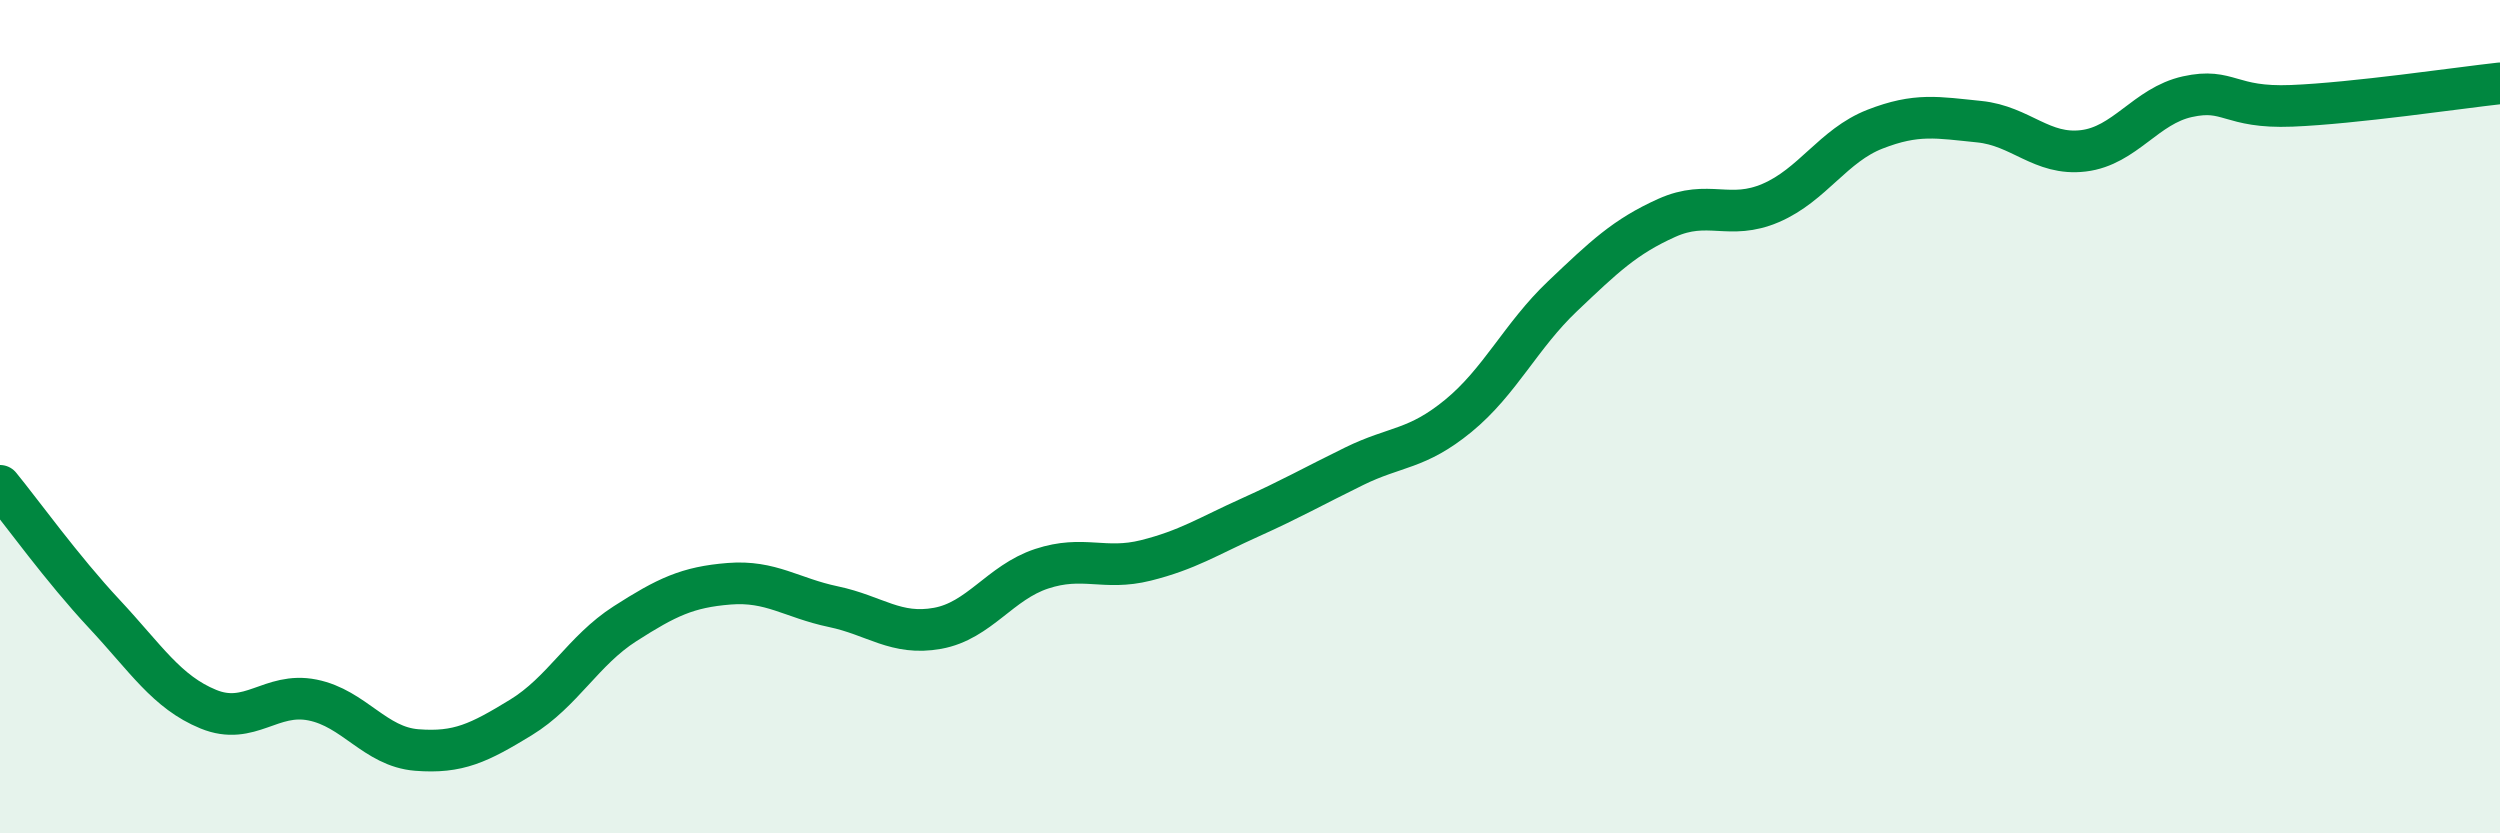
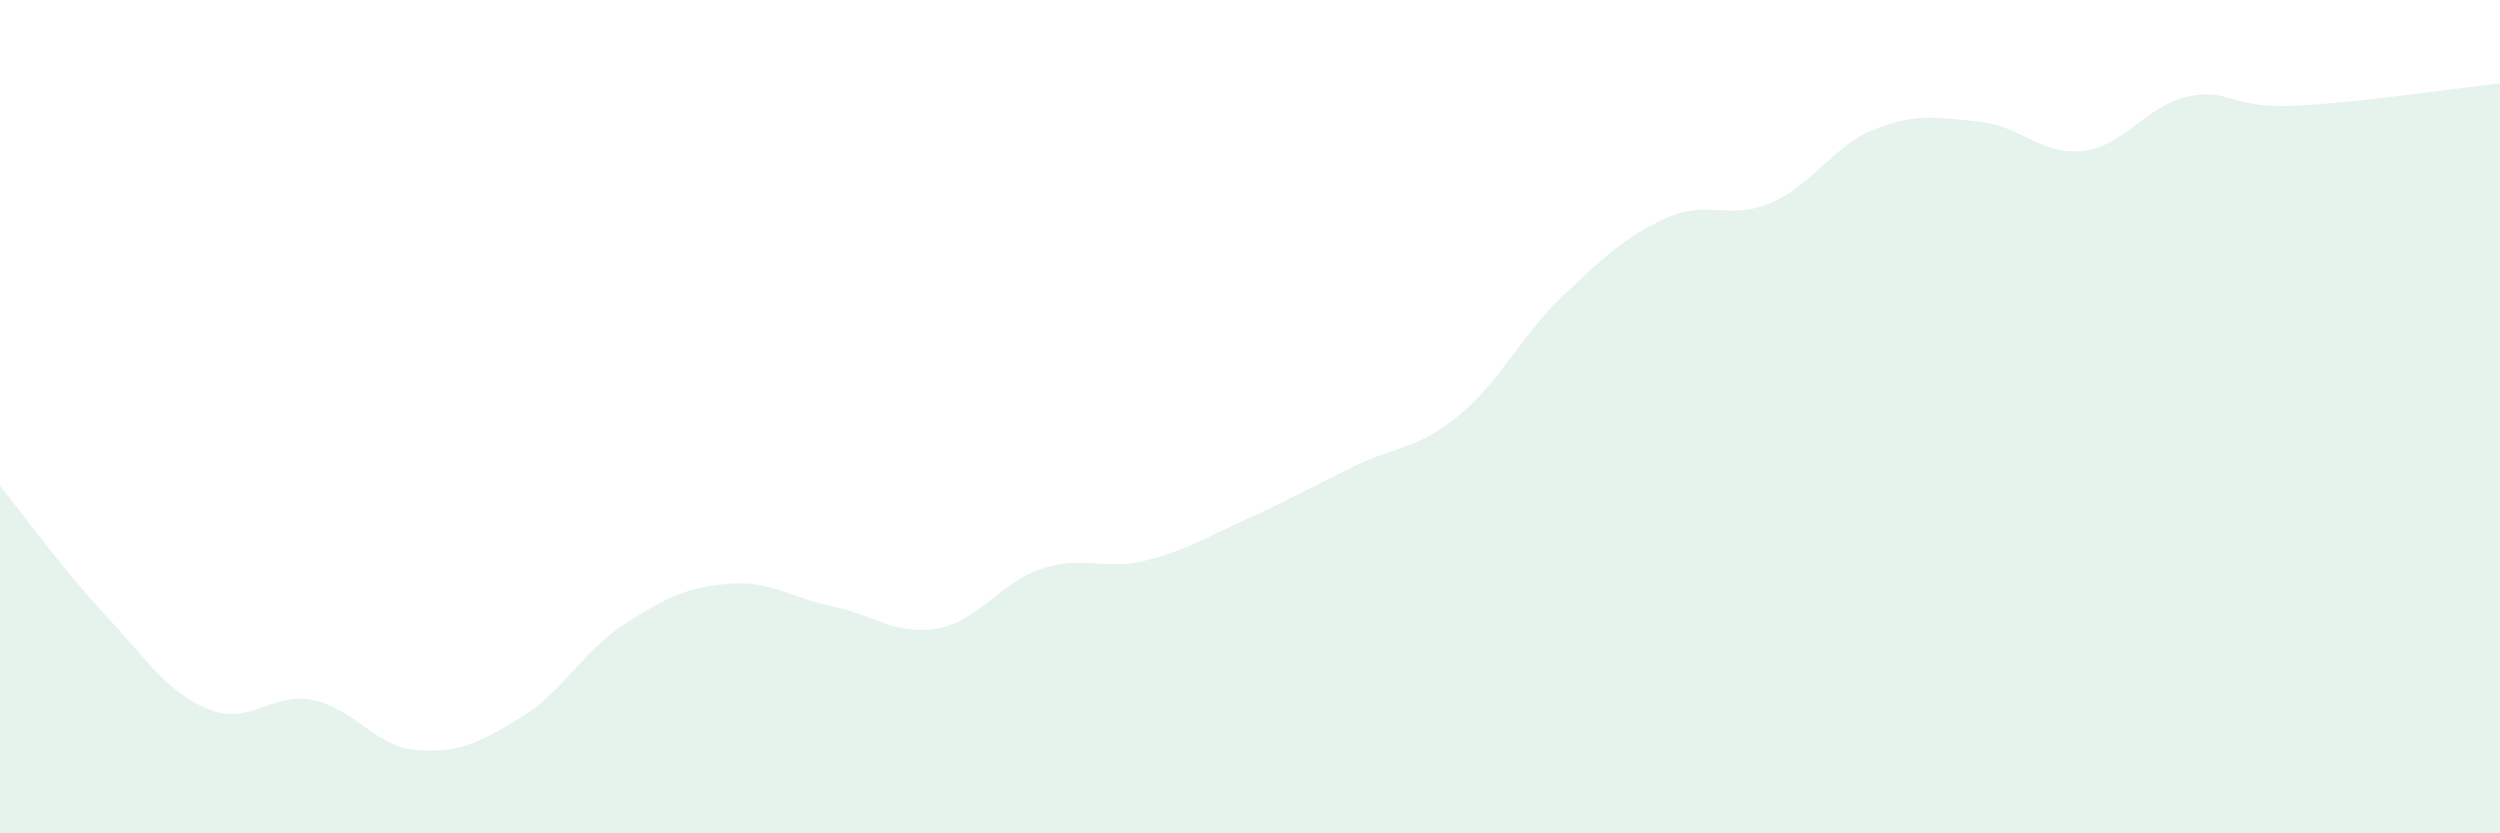
<svg xmlns="http://www.w3.org/2000/svg" width="60" height="20" viewBox="0 0 60 20">
  <path d="M 0,11.66 C 0.5,12.27 1.5,13.66 2.5,14.73 C 3.5,15.8 4,16.61 5,17.02 C 6,17.43 6.5,16.6 7.5,16.8 C 8.5,17 9,17.92 10,18 C 11,18.08 11.5,17.83 12.5,17.22 C 13.5,16.61 14,15.61 15,14.97 C 16,14.33 16.5,14.09 17.5,14.01 C 18.5,13.93 19,14.35 20,14.56 C 21,14.77 21.5,15.26 22.5,15.08 C 23.5,14.9 24,13.98 25,13.65 C 26,13.32 26.5,13.7 27.5,13.45 C 28.5,13.2 29,12.87 30,12.42 C 31,11.97 31.5,11.68 32.5,11.19 C 33.5,10.7 34,10.8 35,9.98 C 36,9.16 36.5,8.06 37.5,7.11 C 38.5,6.16 39,5.68 40,5.23 C 41,4.78 41.5,5.3 42.5,4.87 C 43.5,4.44 44,3.49 45,3.1 C 46,2.71 46.5,2.82 47.5,2.92 C 48.5,3.02 49,3.74 50,3.62 C 51,3.5 51.5,2.54 52.5,2.32 C 53.5,2.1 53.5,2.6 55,2.54 C 56.5,2.48 59,2.11 60,2L60 20L0 20Z" fill="#008740" opacity="0.1" stroke-linecap="round" stroke-linejoin="round" />
-   <path d="M 0,11.66 C 0.5,12.27 1.5,13.66 2.5,14.73 C 3.5,15.8 4,16.61 5,17.02 C 6,17.43 6.5,16.6 7.5,16.8 C 8.5,17 9,17.92 10,18 C 11,18.08 11.5,17.83 12.5,17.22 C 13.5,16.61 14,15.61 15,14.97 C 16,14.33 16.5,14.09 17.5,14.01 C 18.5,13.93 19,14.35 20,14.56 C 21,14.77 21.5,15.26 22.5,15.08 C 23.5,14.9 24,13.98 25,13.65 C 26,13.32 26.5,13.7 27.5,13.45 C 28.5,13.2 29,12.87 30,12.42 C 31,11.97 31.5,11.68 32.5,11.19 C 33.5,10.7 34,10.8 35,9.98 C 36,9.16 36.5,8.06 37.5,7.11 C 38.5,6.16 39,5.68 40,5.23 C 41,4.78 41.5,5.3 42.5,4.87 C 43.5,4.44 44,3.49 45,3.1 C 46,2.71 46.5,2.82 47.5,2.92 C 48.5,3.02 49,3.74 50,3.62 C 51,3.5 51.5,2.54 52.5,2.32 C 53.5,2.1 53.5,2.6 55,2.54 C 56.5,2.48 59,2.11 60,2" stroke="#008740" stroke-width="1" fill="none" stroke-linecap="round" stroke-linejoin="round" />
</svg>